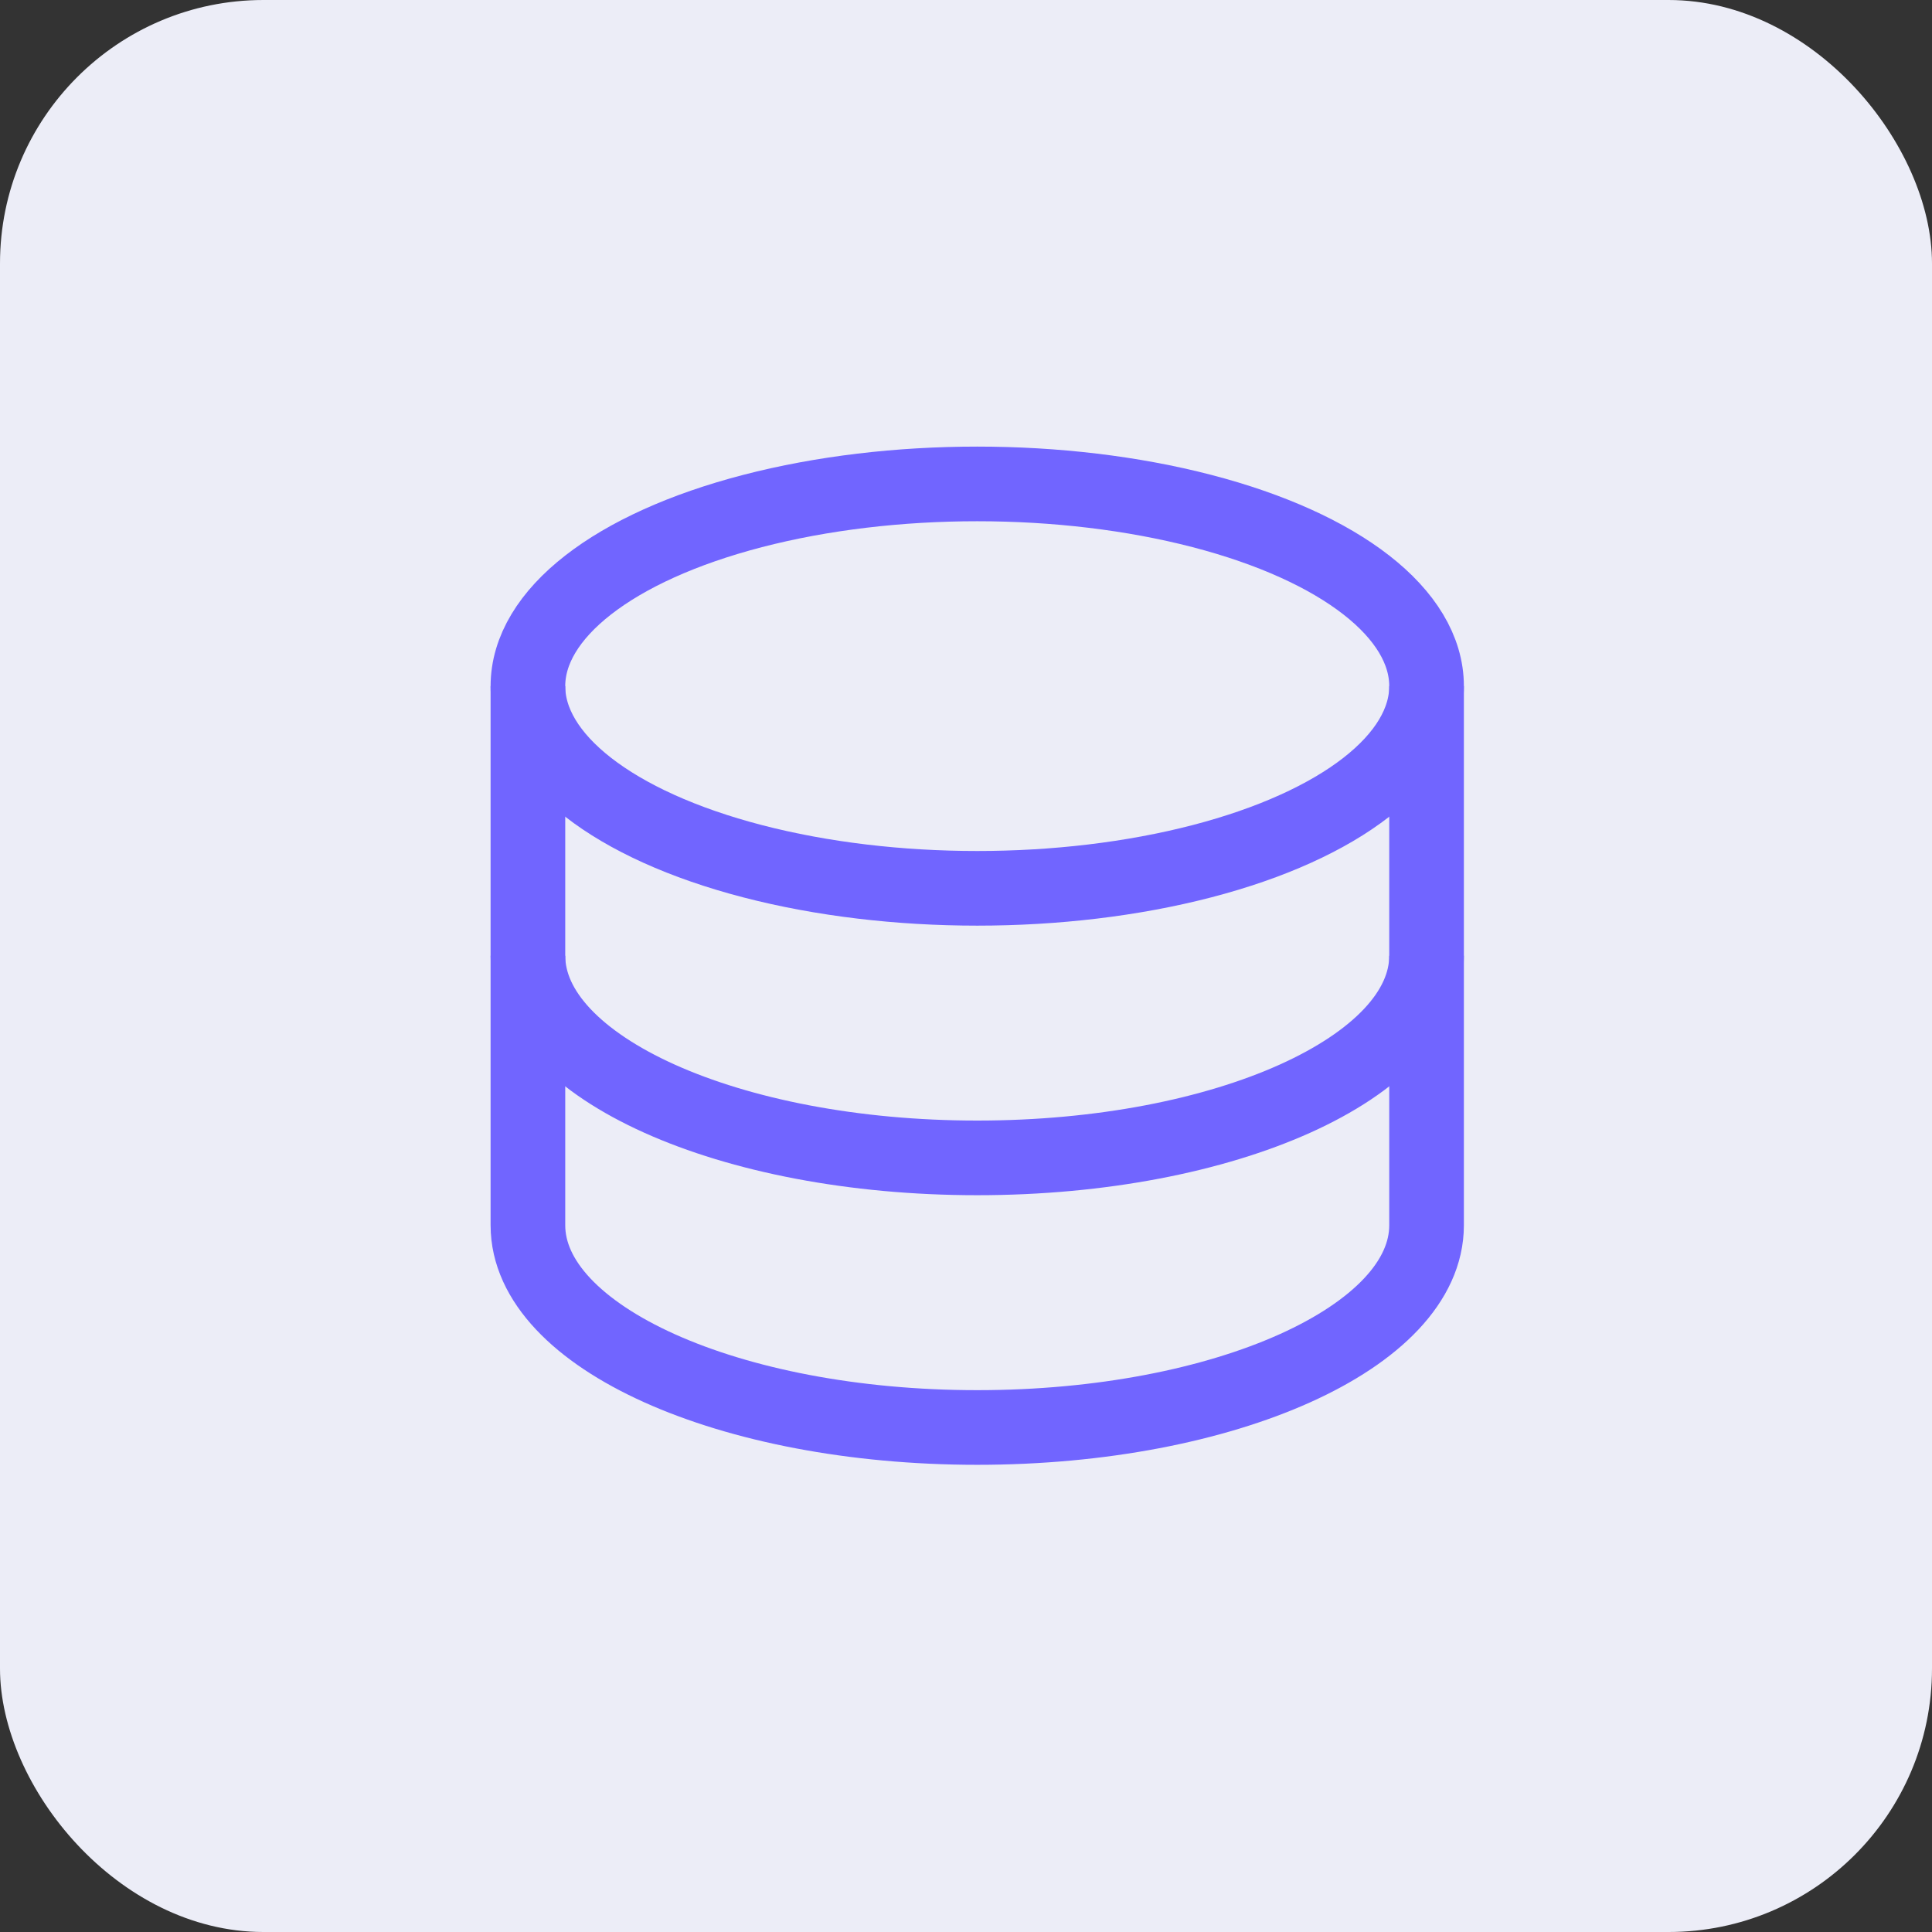
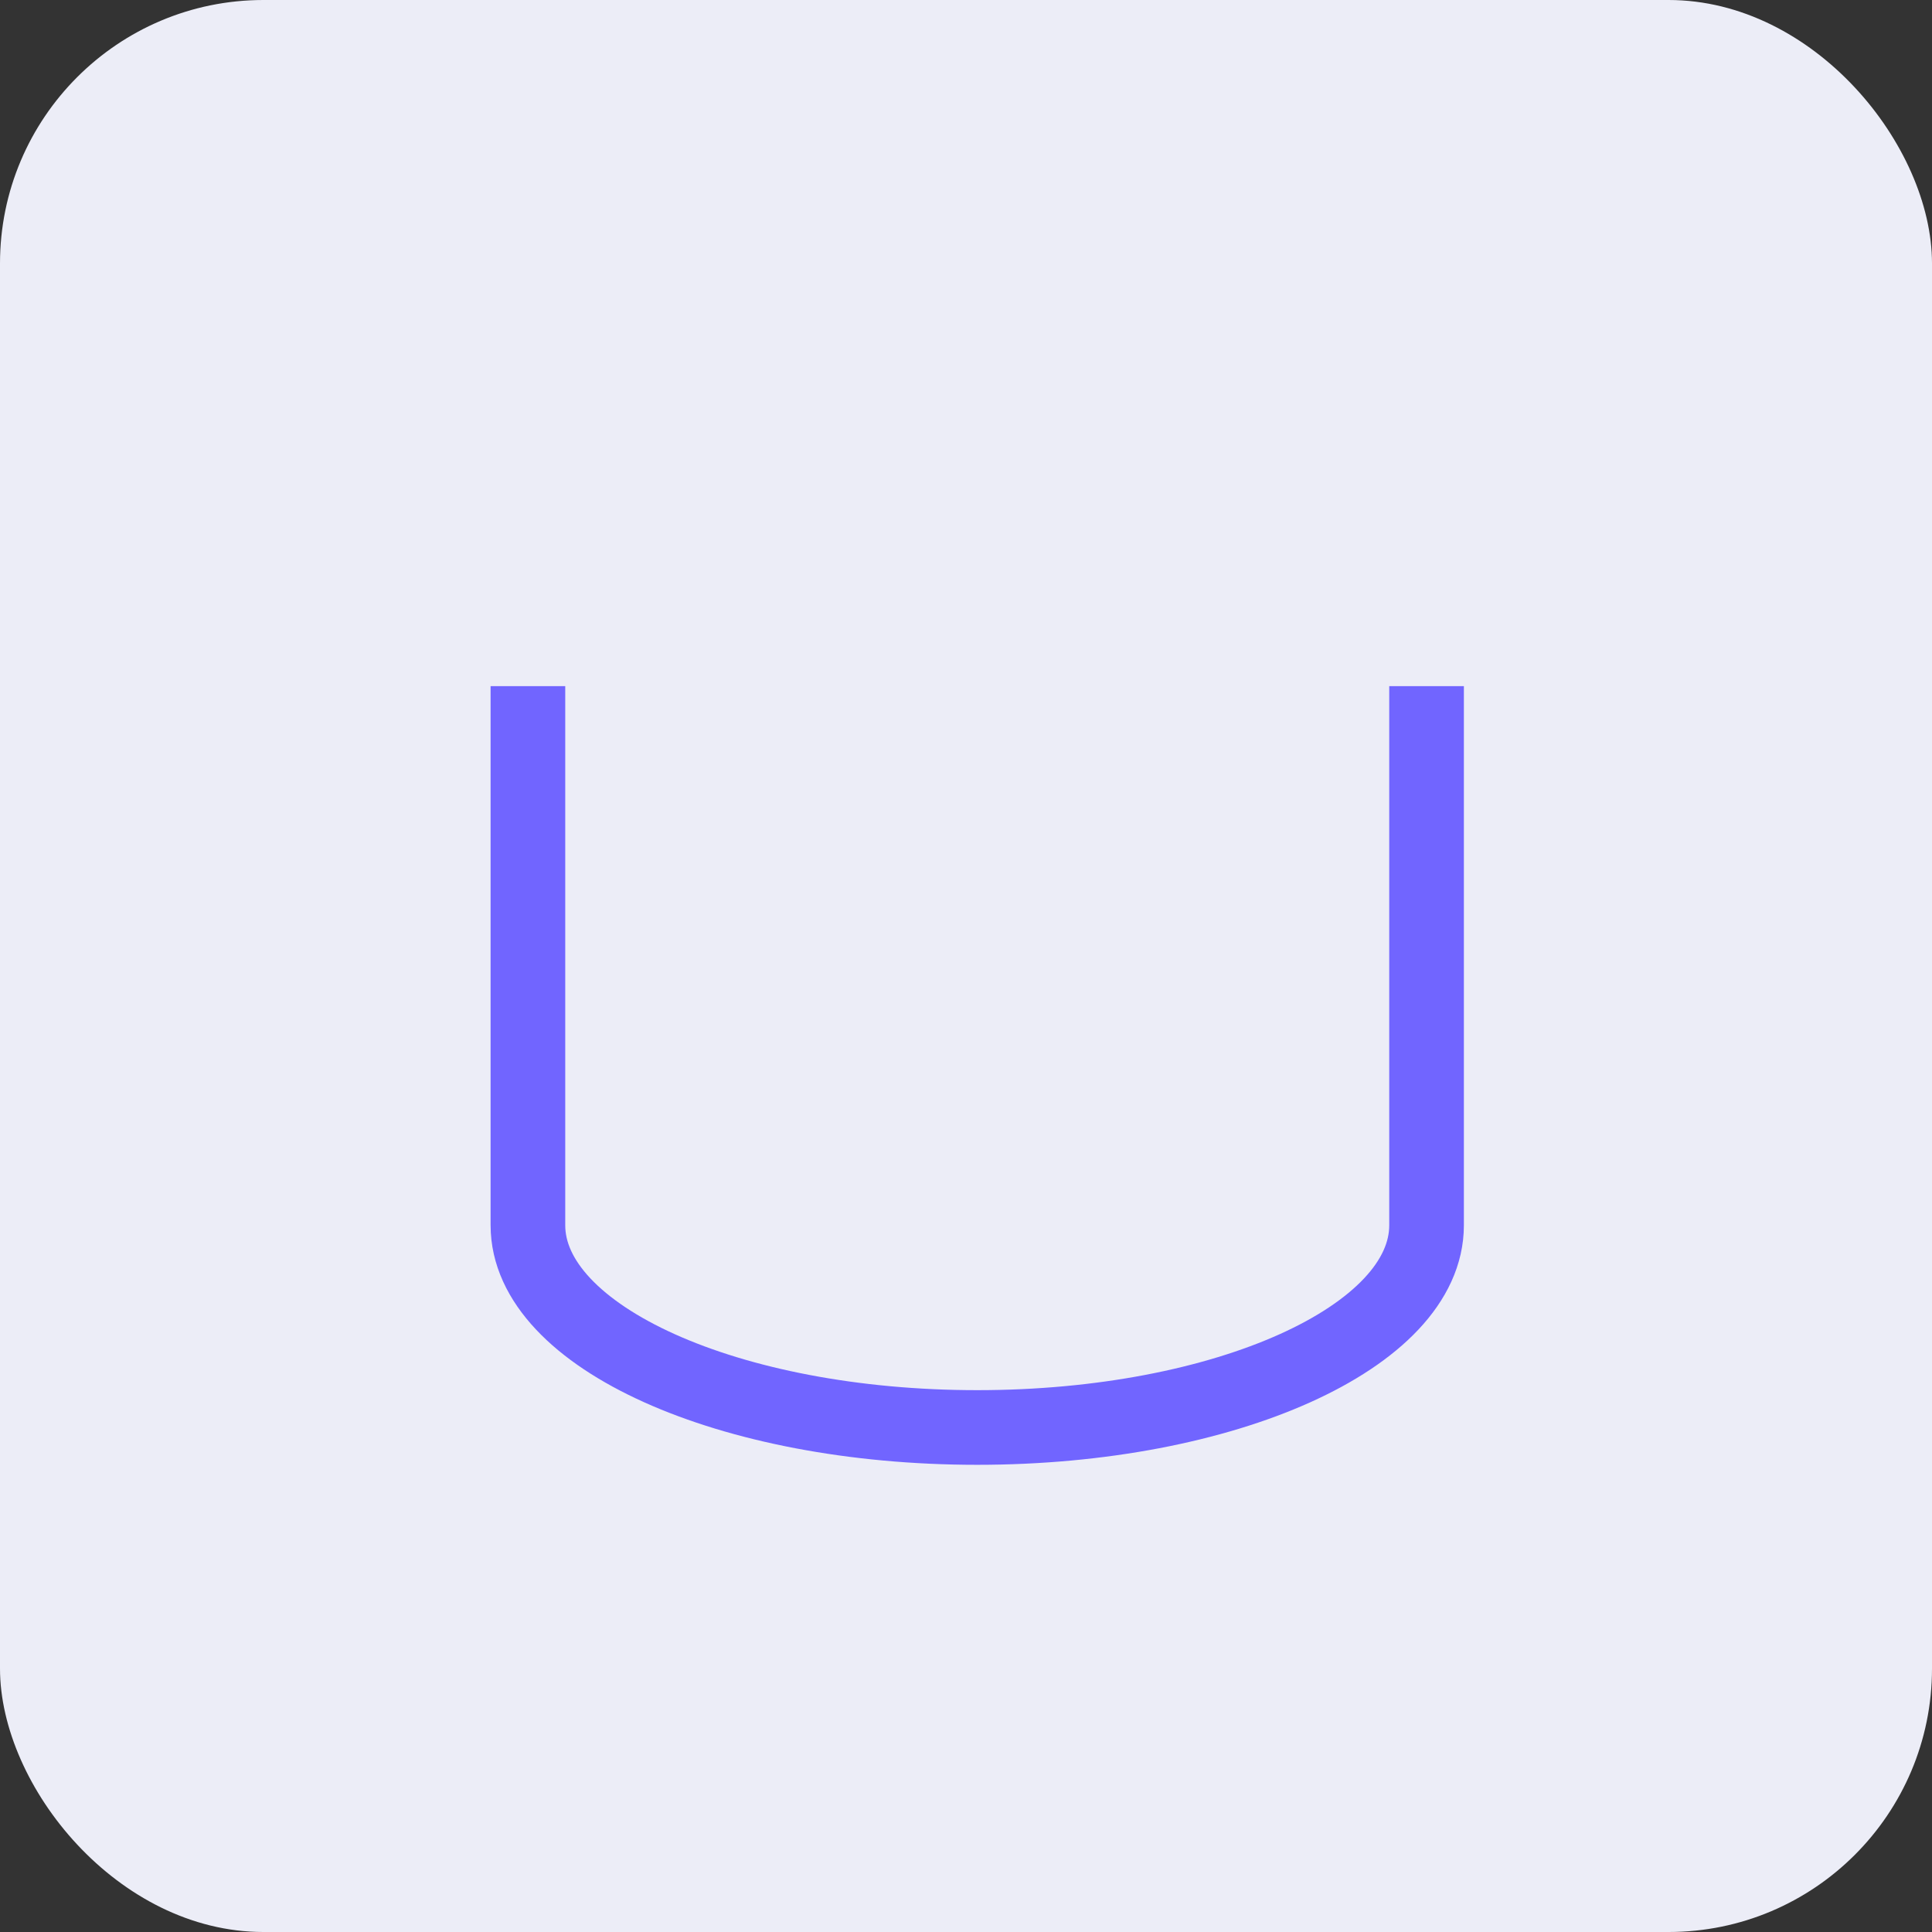
<svg xmlns="http://www.w3.org/2000/svg" width="44" height="44" viewBox="0 0 44 44" fill="none">
  <rect x="0" y="0" width="44" height="44" fill="#333333" stroke="none" />
  <rect width="44" height="44" rx="6" fill="#ECEDF7" />
-   <ellipse cx="22.256" cy="15.626" rx="10.233" ry="4.605" stroke="#7165FF" stroke-width="1.7" />
-   <path d="M32.489 21.766C32.489 24.309 27.907 26.37 22.256 26.37C16.605 26.37 12.023 24.309 12.023 21.766" stroke="#7165FF" stroke-width="1.7" />
  <path d="M12.023 15.626V27.905C12.023 30.448 16.605 32.51 22.256 32.51C27.907 32.51 32.489 30.448 32.489 27.905V15.626" stroke="#7165FF" stroke-width="1.7" />
</svg>